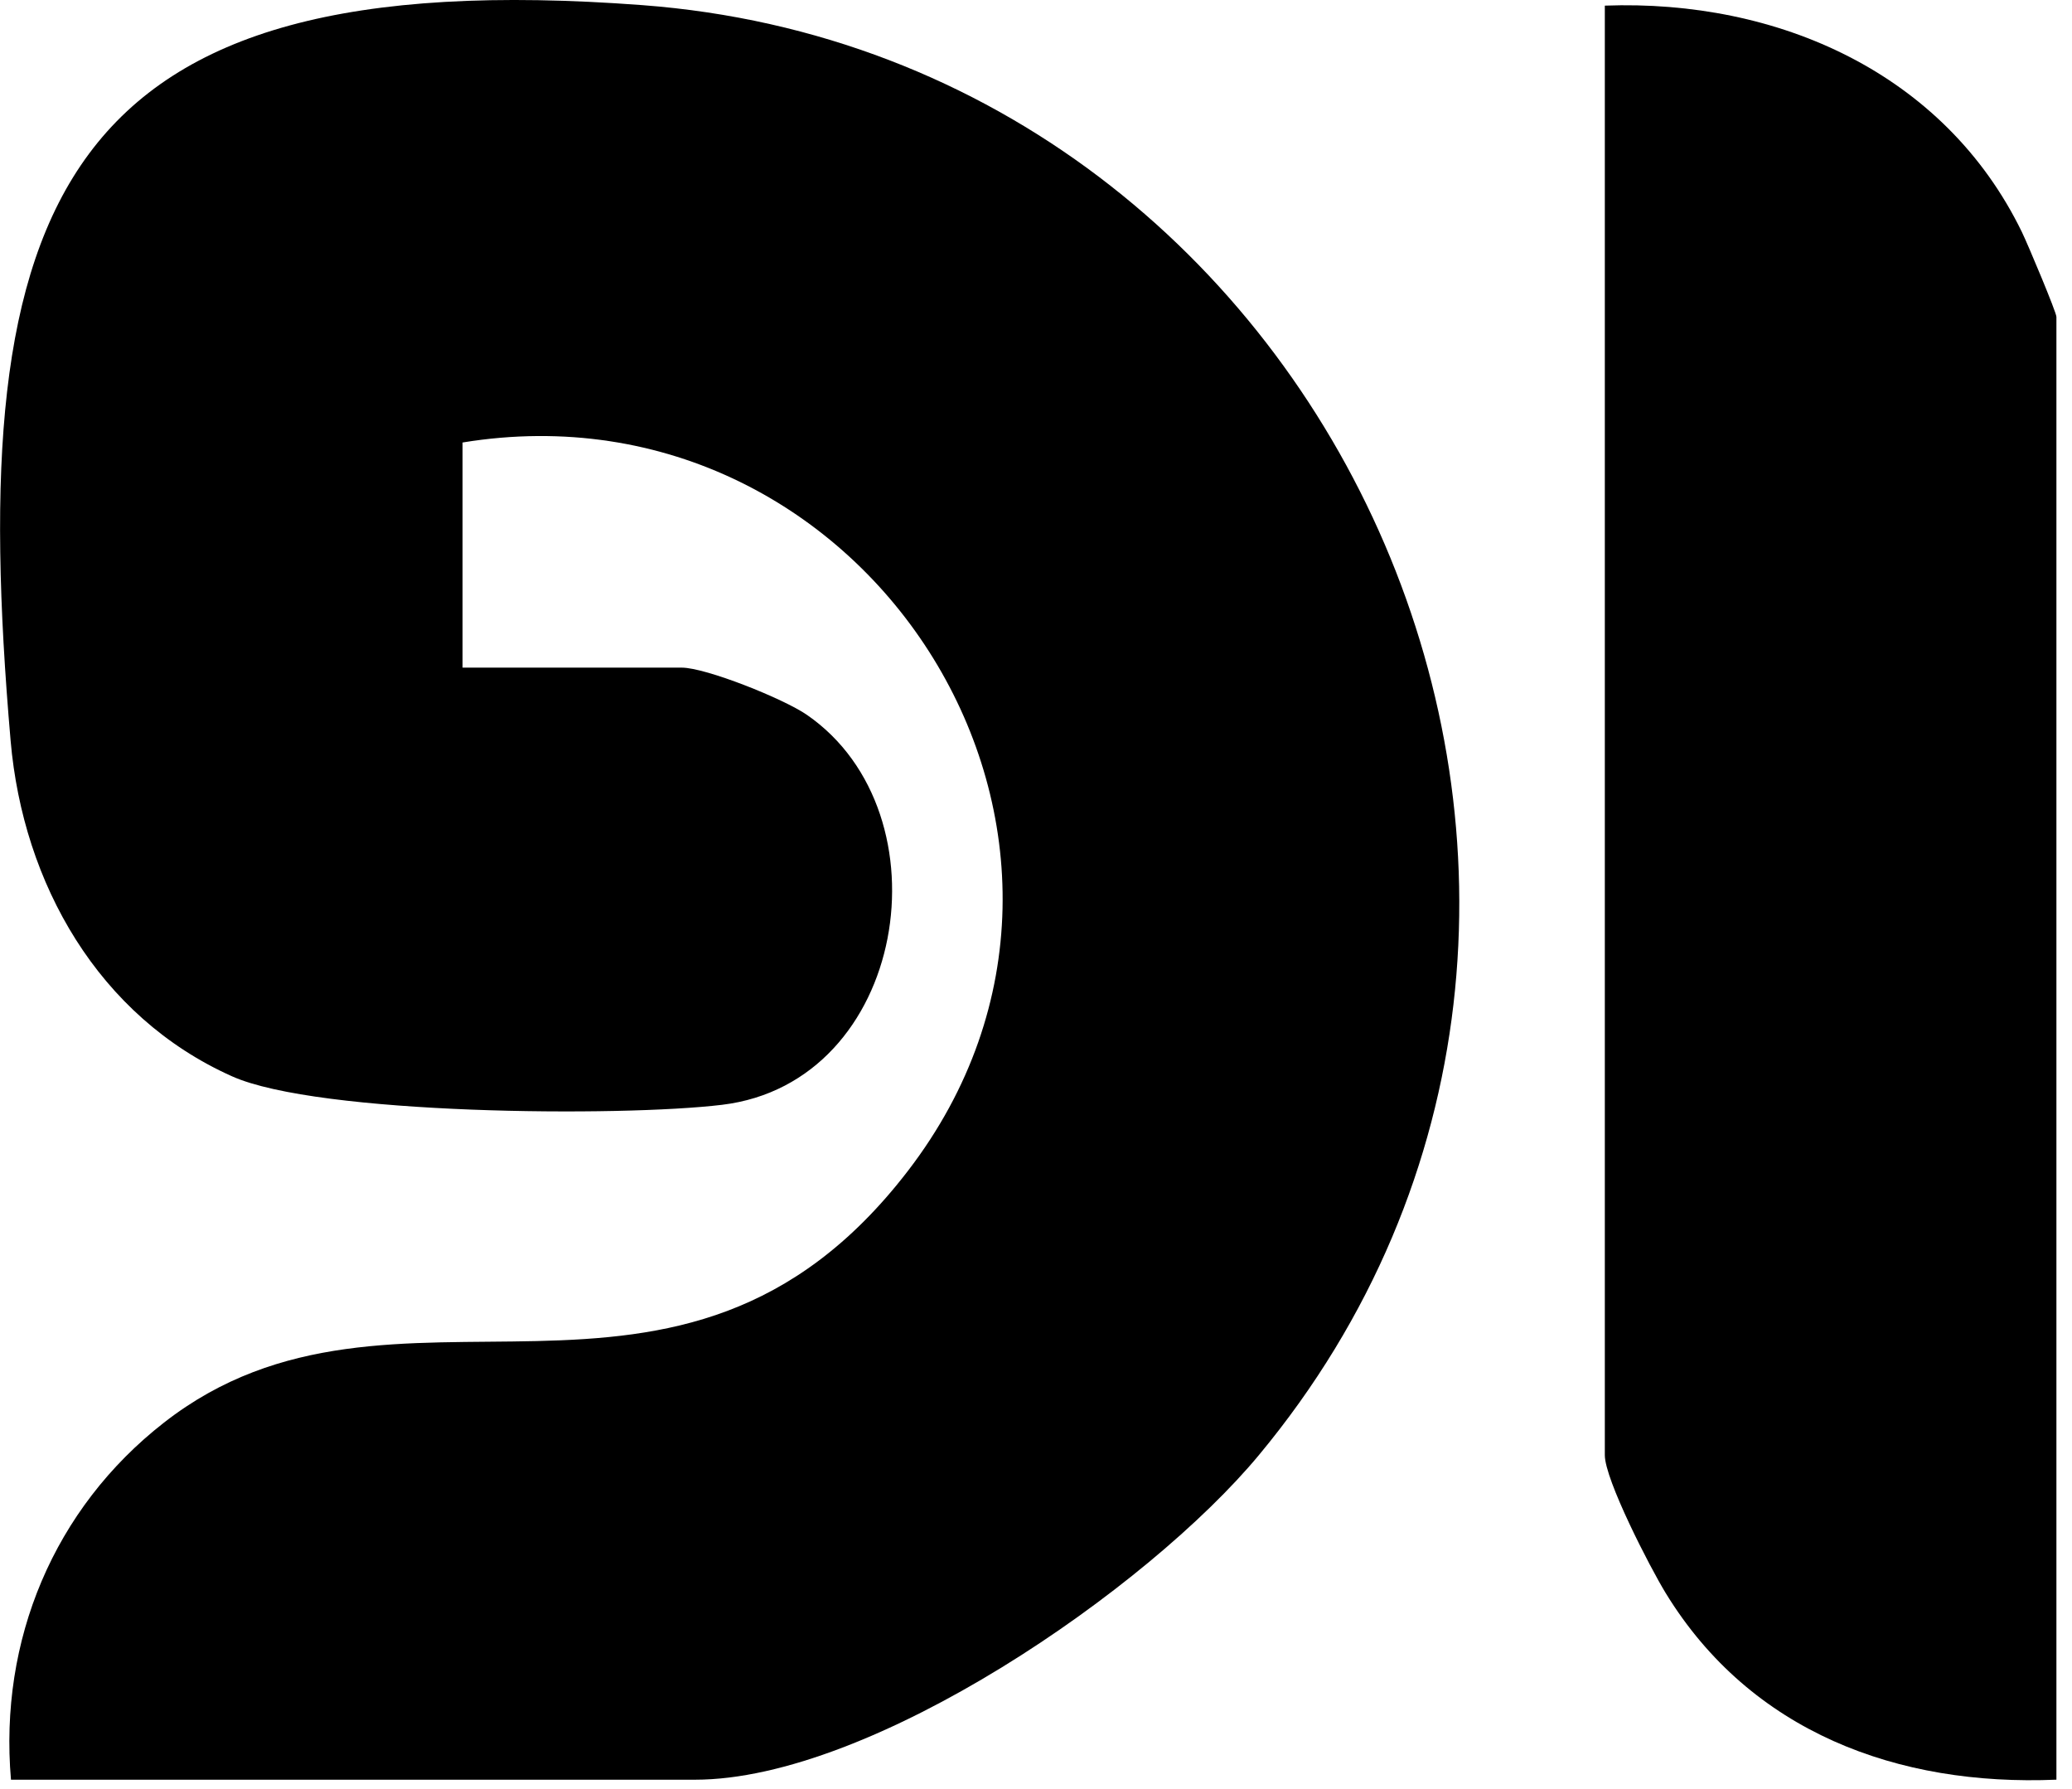
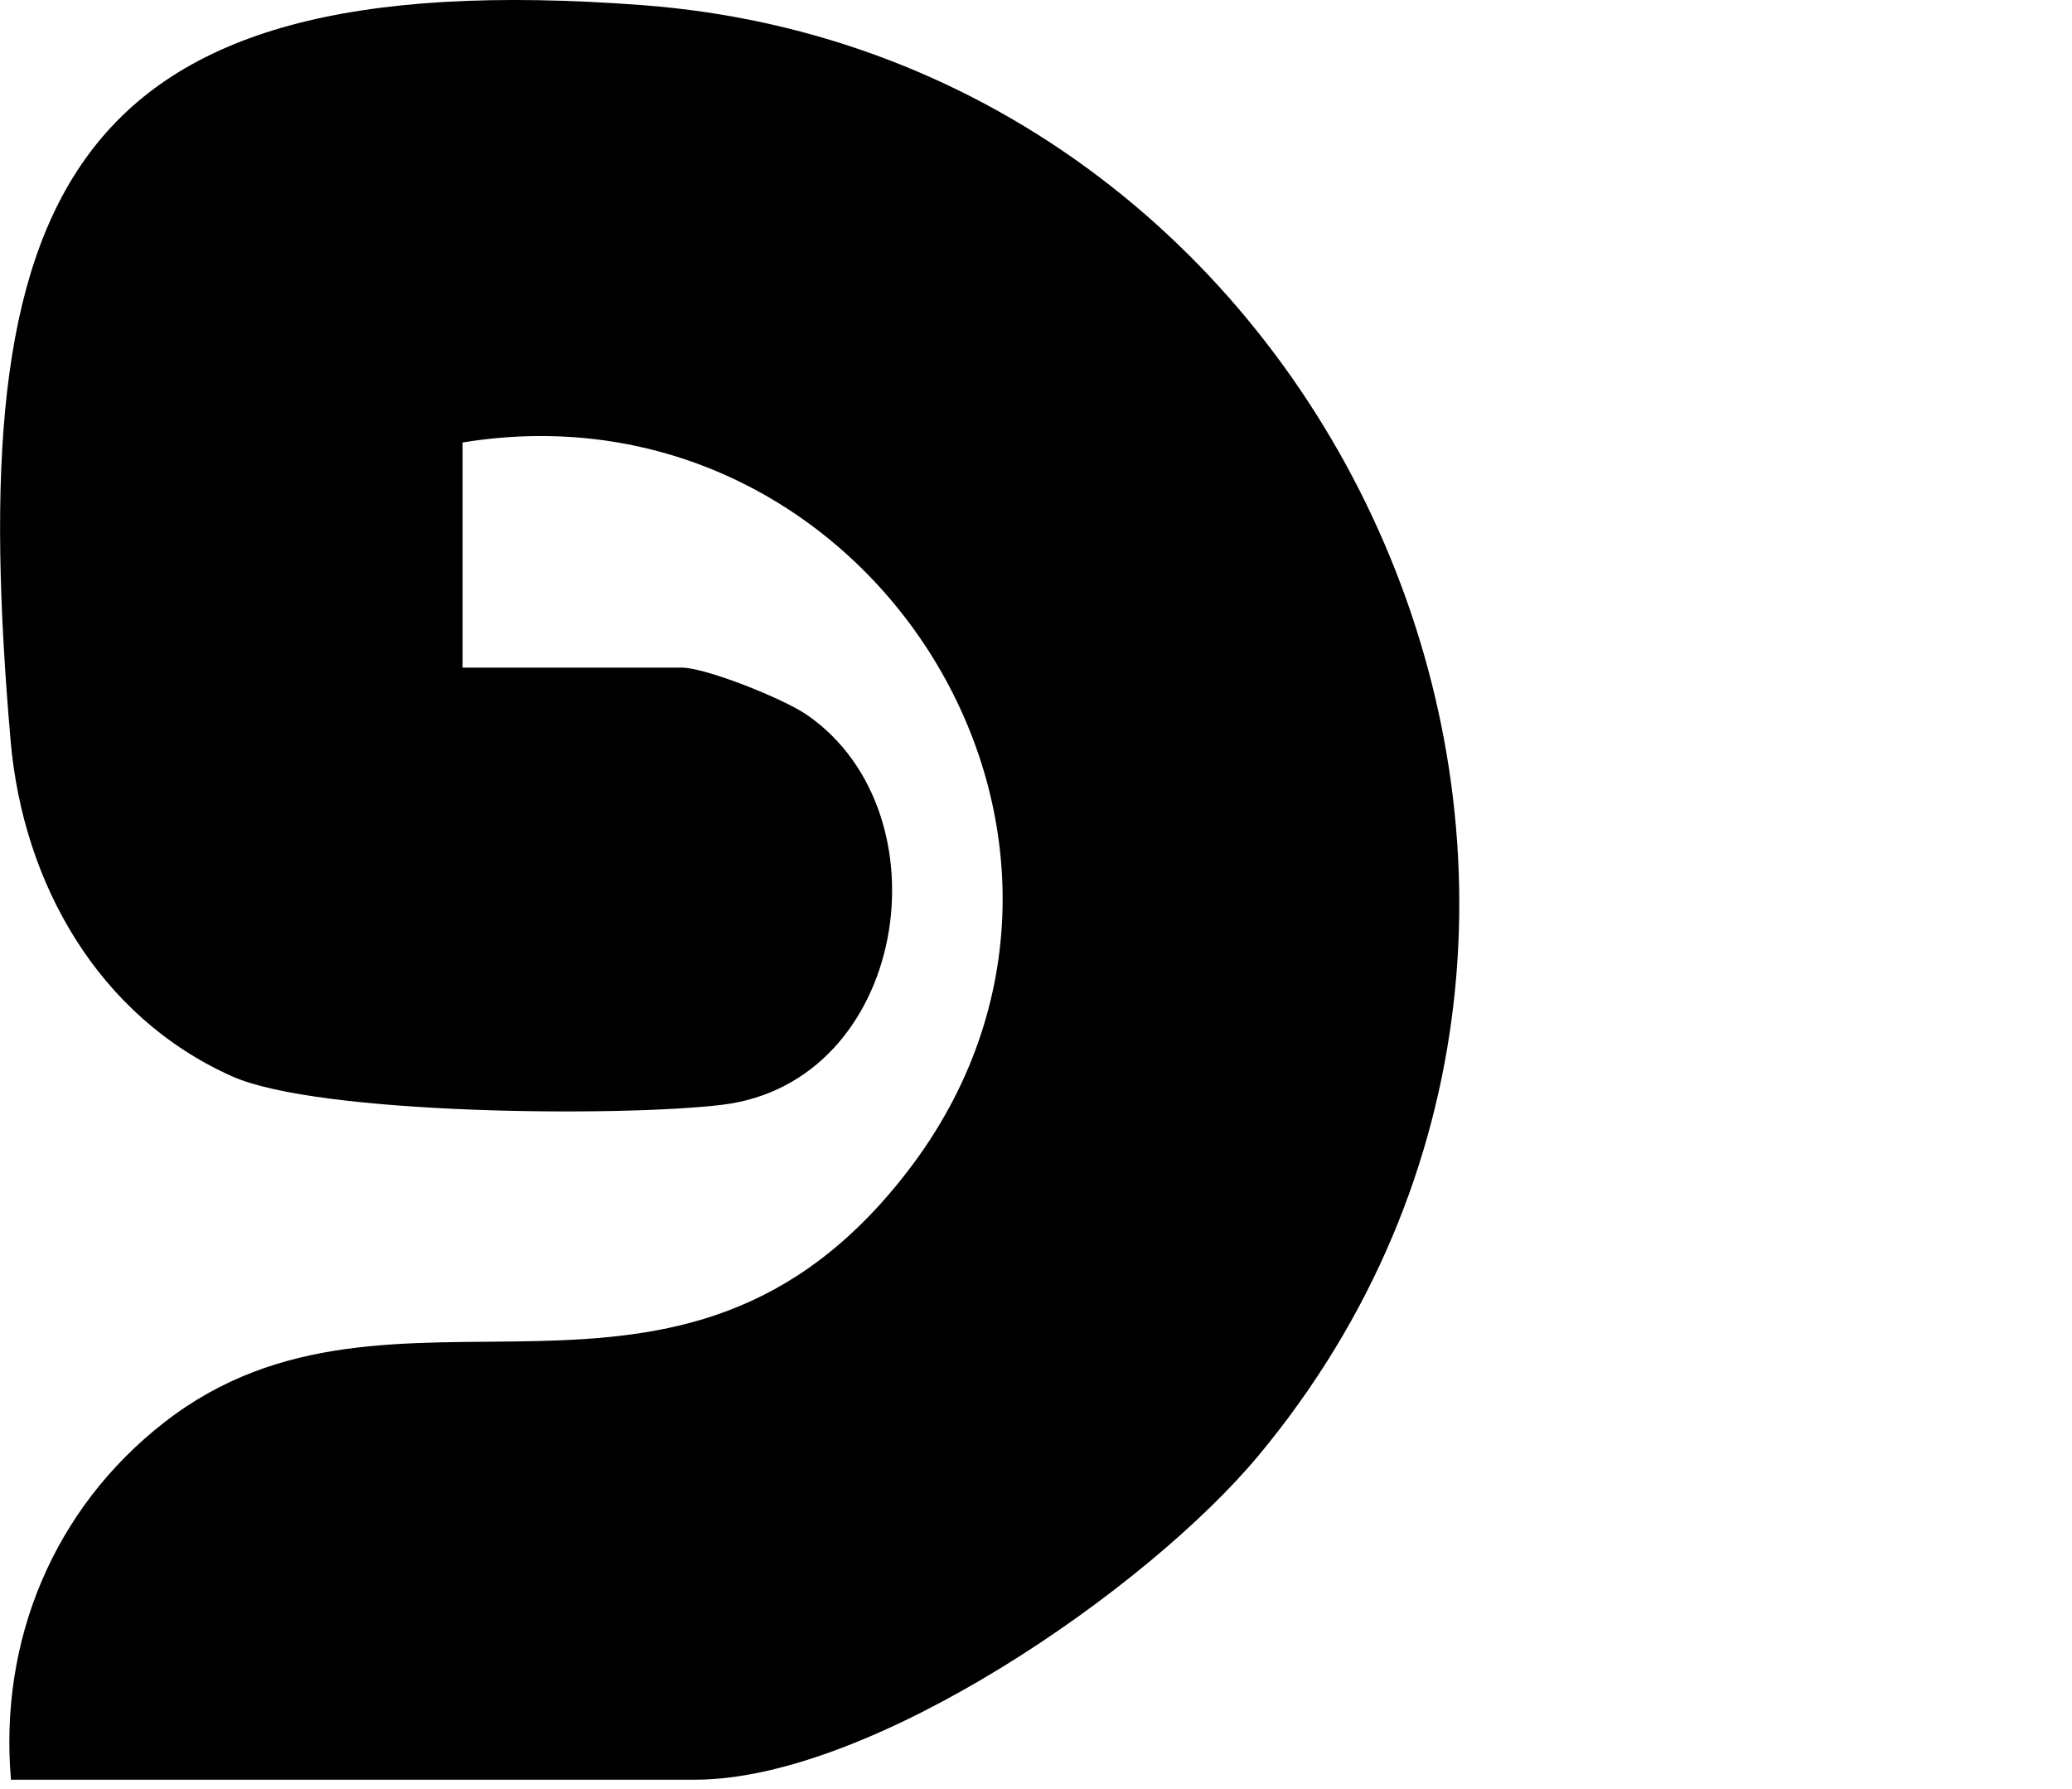
<svg xmlns="http://www.w3.org/2000/svg" width="117" height="101" viewBox="0 0 117 101" fill="none">
  <g clip-path="url(#clip0_6344_13218)">
    <path d="M0.62 100.47C-0.06 92.6 3.04 85.16 9.26 80.31C22.33 70.11 38.29 82.97 51.26 66.11C65.58 47.5 49.14 21.21 26.12 24.98V37.69H38.5C39.85 37.69 44.24 39.44 45.57 40.36C53.63 45.93 51.23 61.11 40.77 62.37C35.05 63.06 17.97 62.94 13.1 60.76C5.56 57.39 1.3 49.88 0.6 41.82C-2.05 11.3 3.17 -2.2 36.27 0.29C75.92 3.27 96.8 51.19 71.09 82.14C64.84 89.67 49.23 100.47 39.24 100.47H0.62Z" fill="black" />
-     <path d="M116.12 100.468C107.16 100.848 98.86 97.778 94.06 89.938C93.16 88.468 90.62 83.528 90.62 82.148V0.318C100.39 -0.042 109.8 4.118 114.17 13.098C114.51 13.798 116.12 17.628 116.12 17.888V100.478V100.468Z" fill="black" />
  </g>
  <defs>
    <clipPath id="clip0_6344_13218">
      <rect width="116.12" height="100.5" fill="white" />
    </clipPath>
  </defs>
</svg>